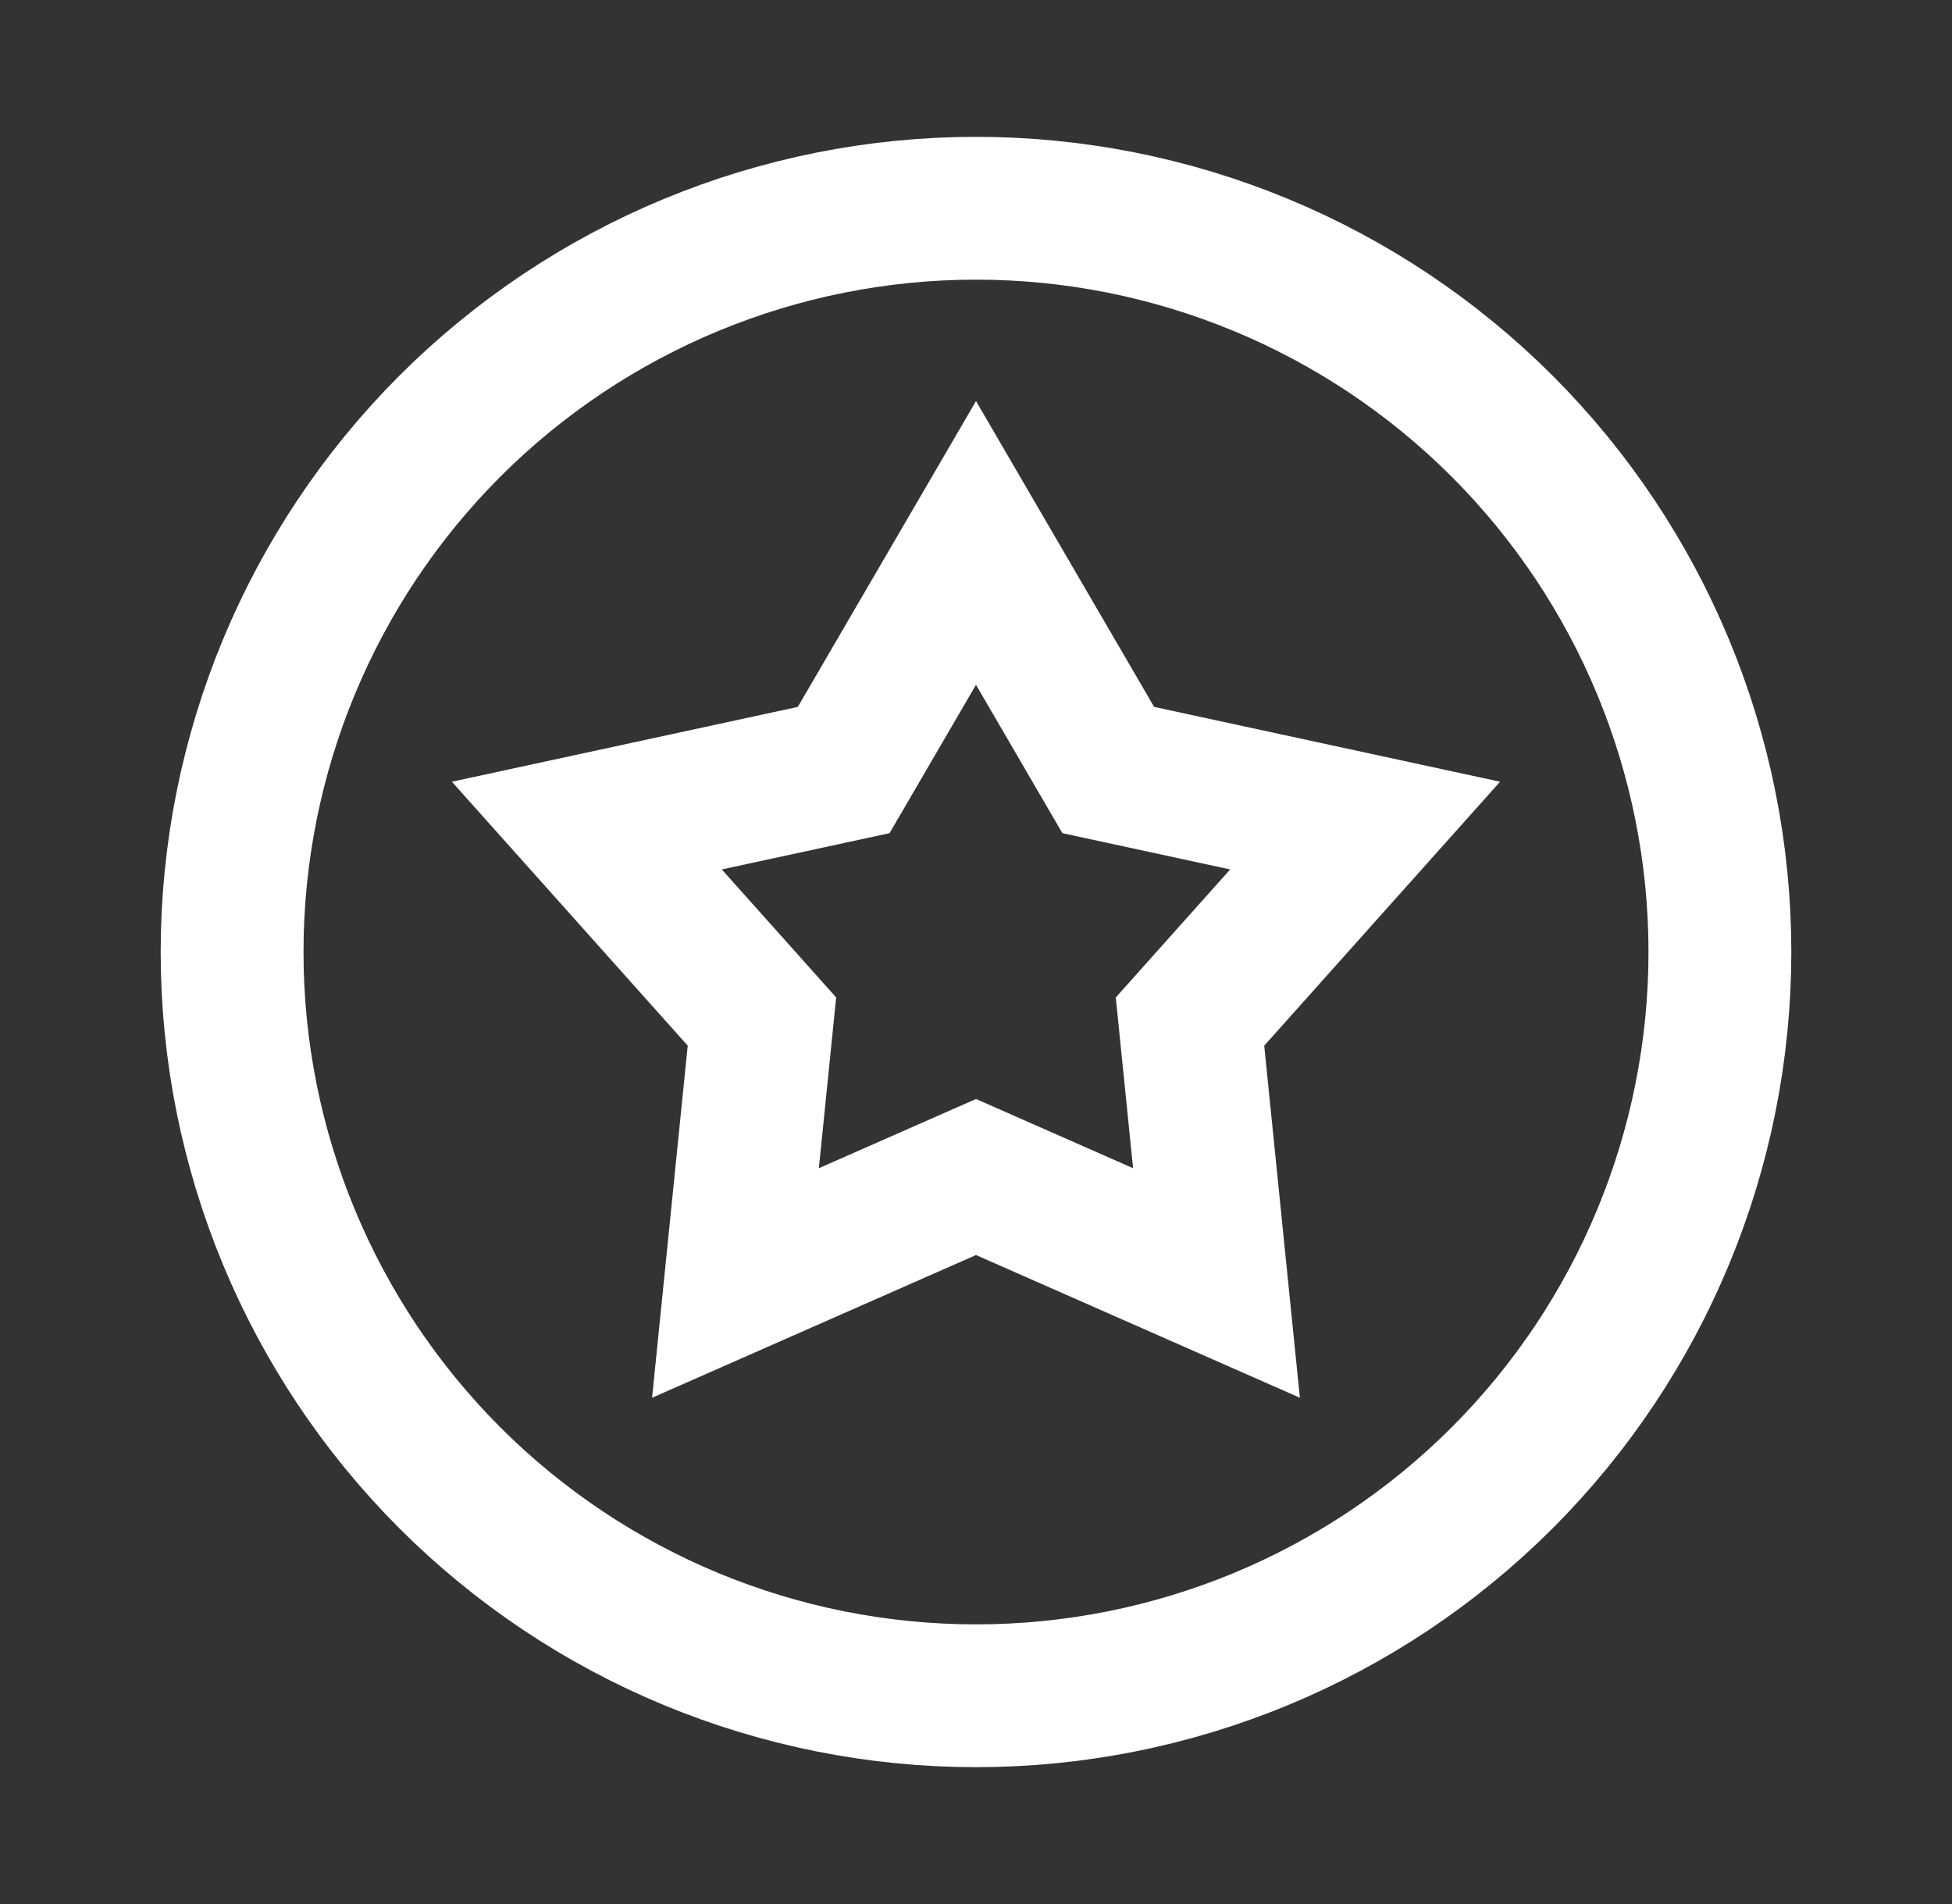
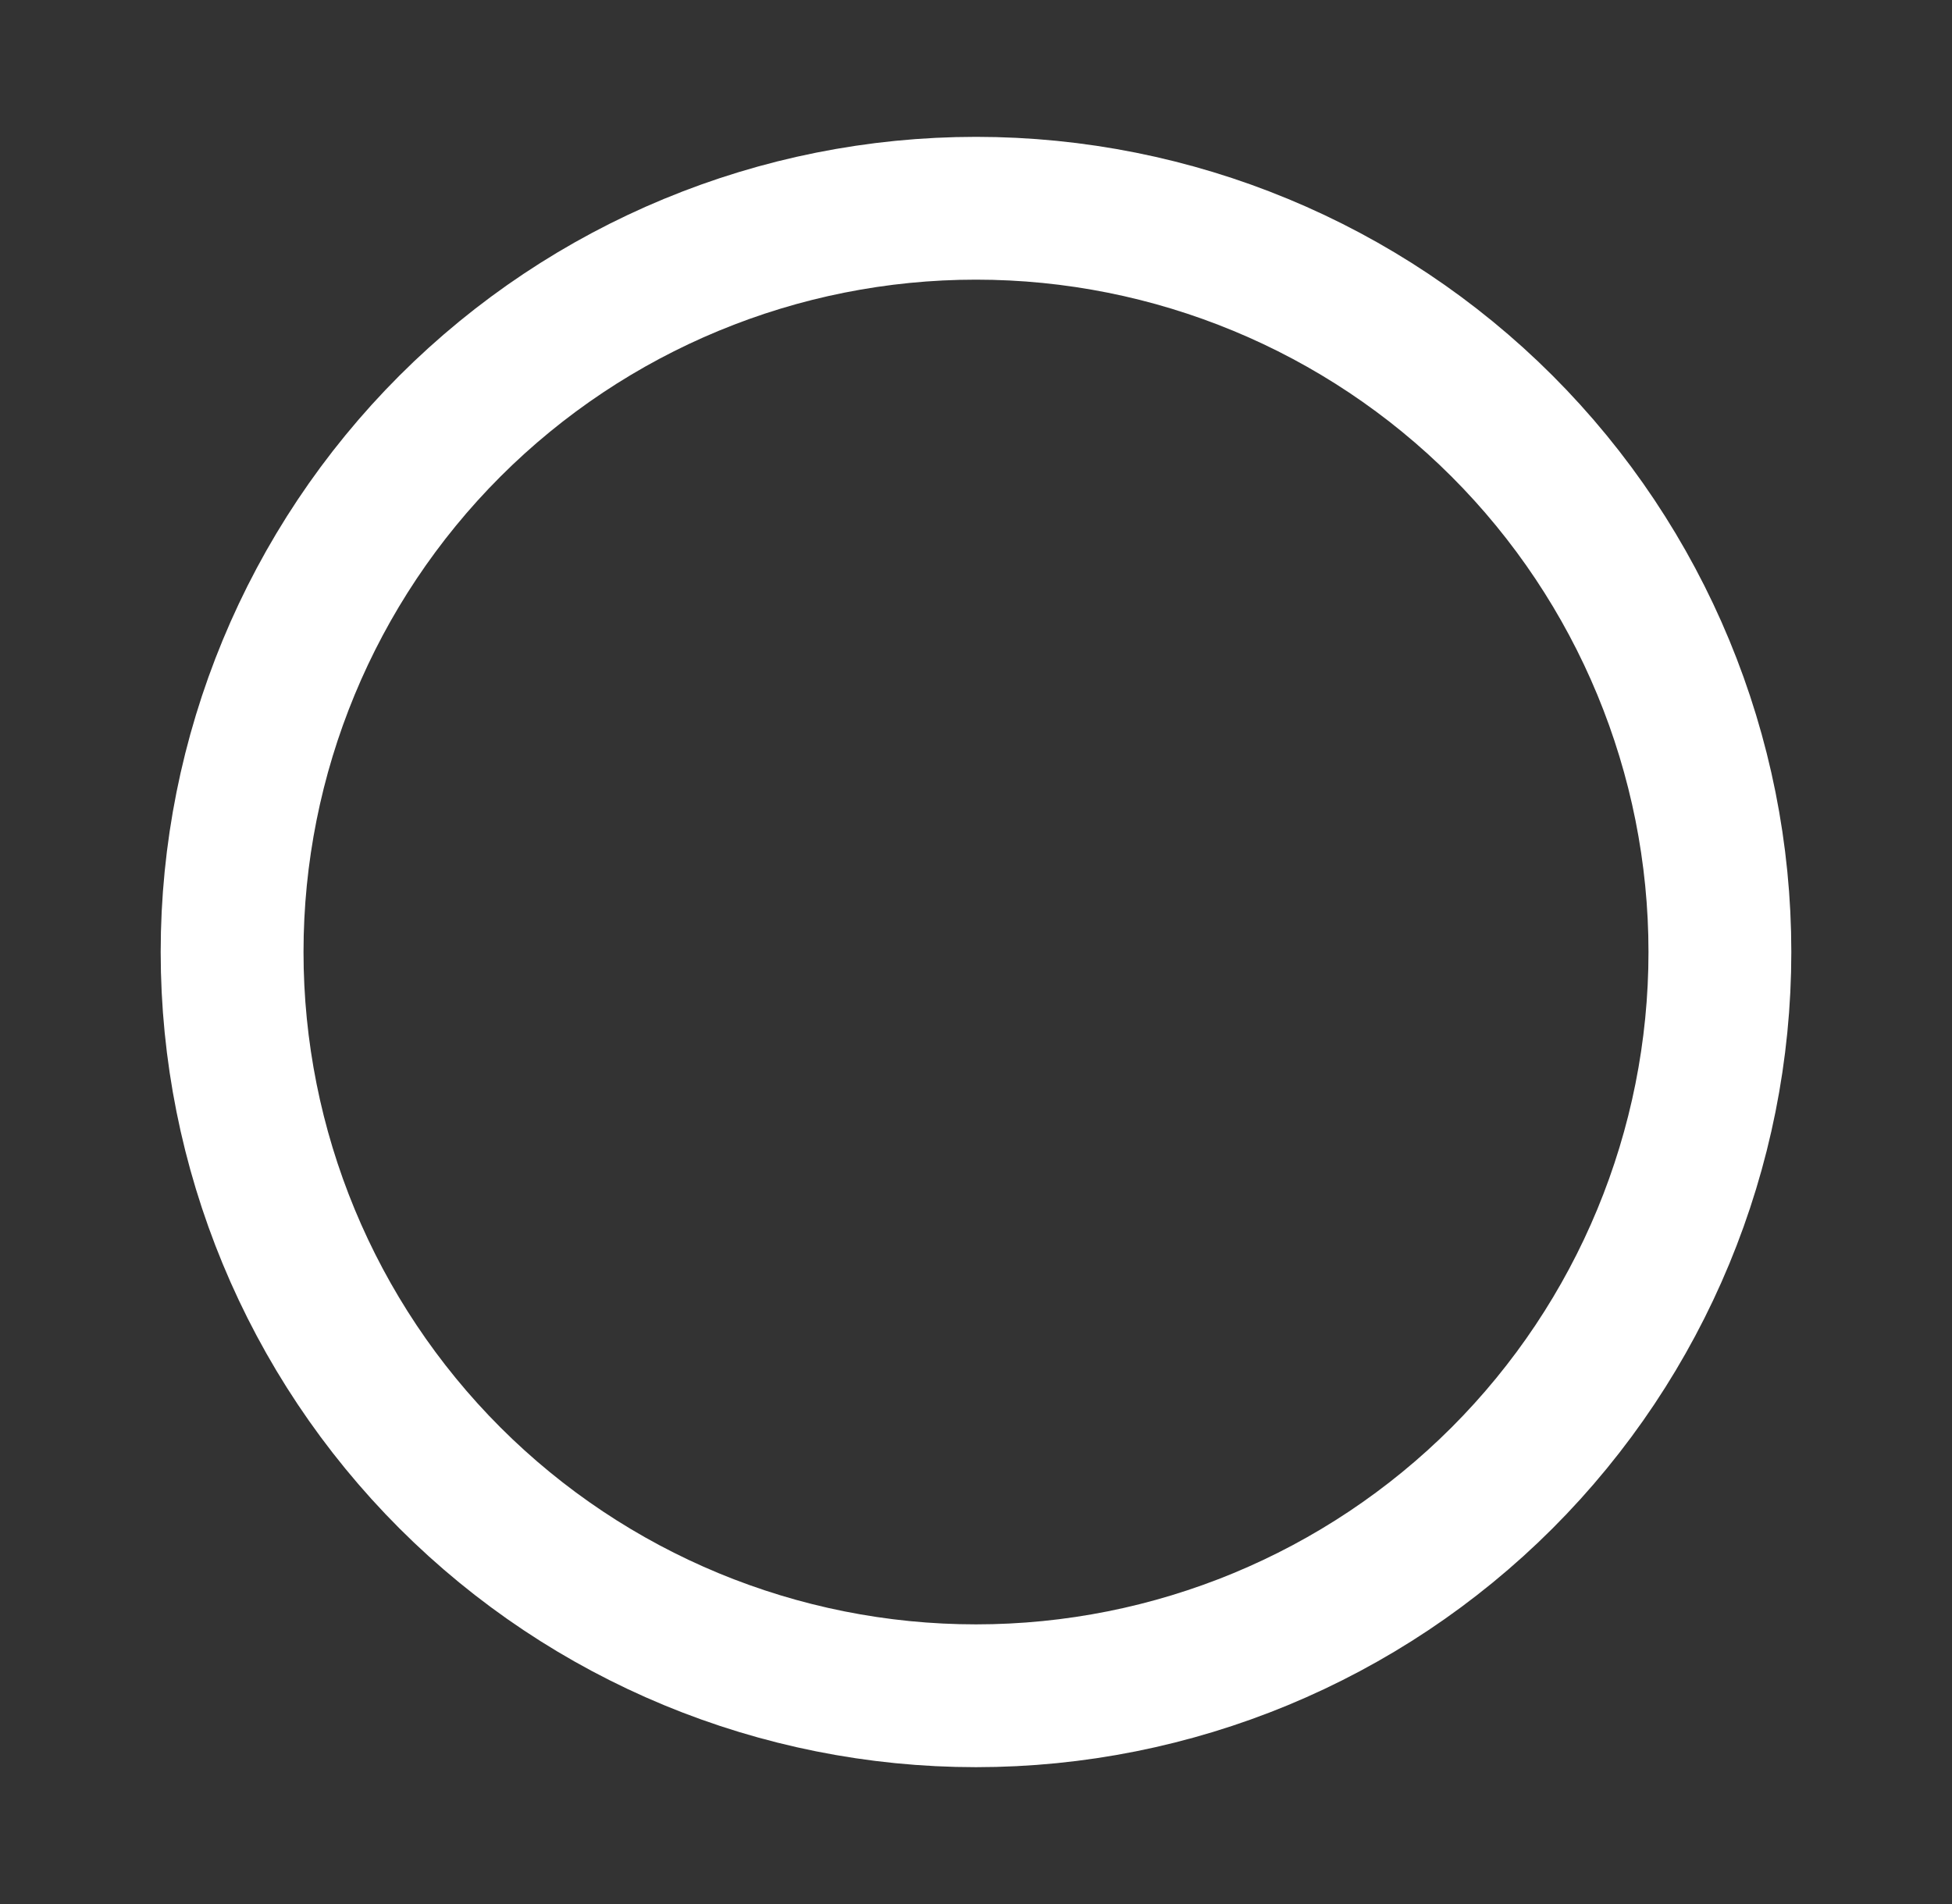
<svg xmlns="http://www.w3.org/2000/svg" width="41" height="40" viewBox="0 0 41 40" fill="none">
  <rect x="0" y="0" width="41" height="40" fill="#333333" stroke="none" />
  <path d="M4.875 20C4.875 24.144 6.521 28.118 9.451 31.049C12.382 33.979 16.356 35.625 20.5 35.625C24.644 35.625 28.618 33.979 31.549 31.049C34.479 28.118 36.125 24.144 36.125 20C36.125 15.856 34.479 11.882 31.549 8.951C28.618 6.021 24.644 4.375 20.5 4.375C16.356 4.375 12.382 6.021 9.451 8.951C6.521 11.882 4.875 15.856 4.875 20Z" stroke="white" stroke-width="3" />
-   <path d="M20.5 11.406L23.278 16.177L28.673 17.344L24.995 21.461L25.551 26.953L20.5 24.727L15.448 26.953L16.004 21.461L12.326 17.344L17.721 16.177L20.5 11.406Z" stroke="white" stroke-width="3" />
</svg>